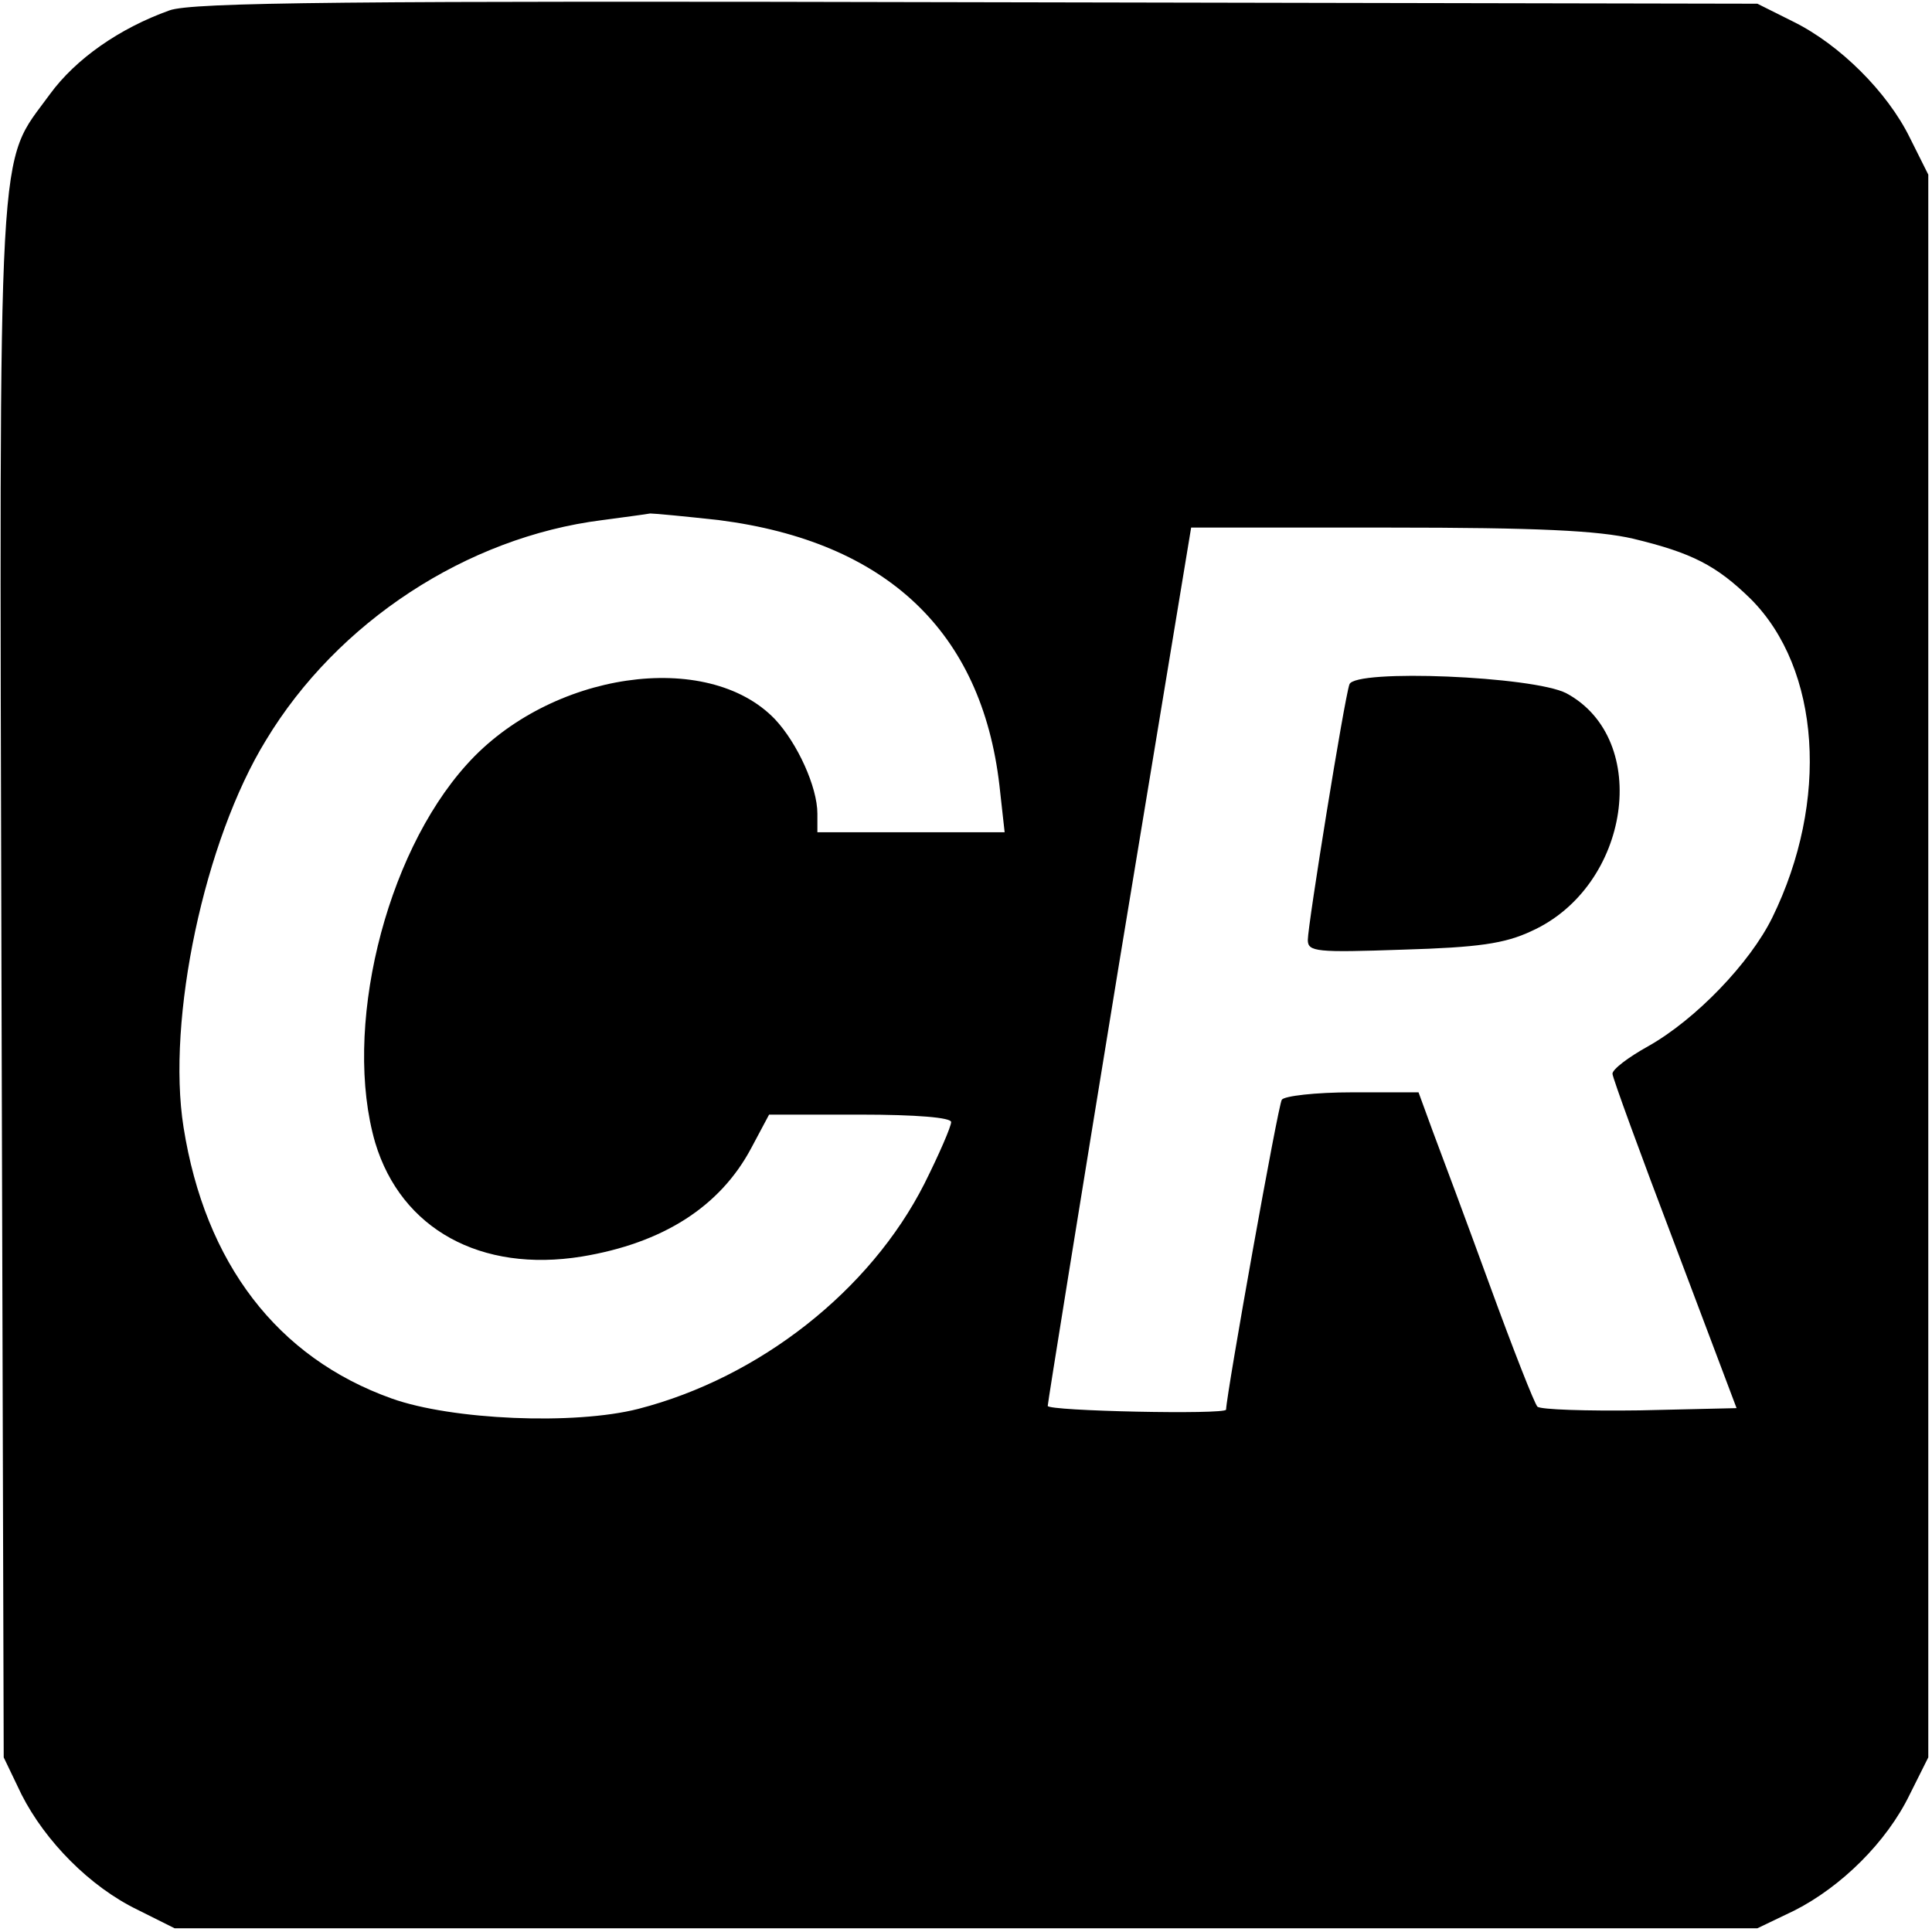
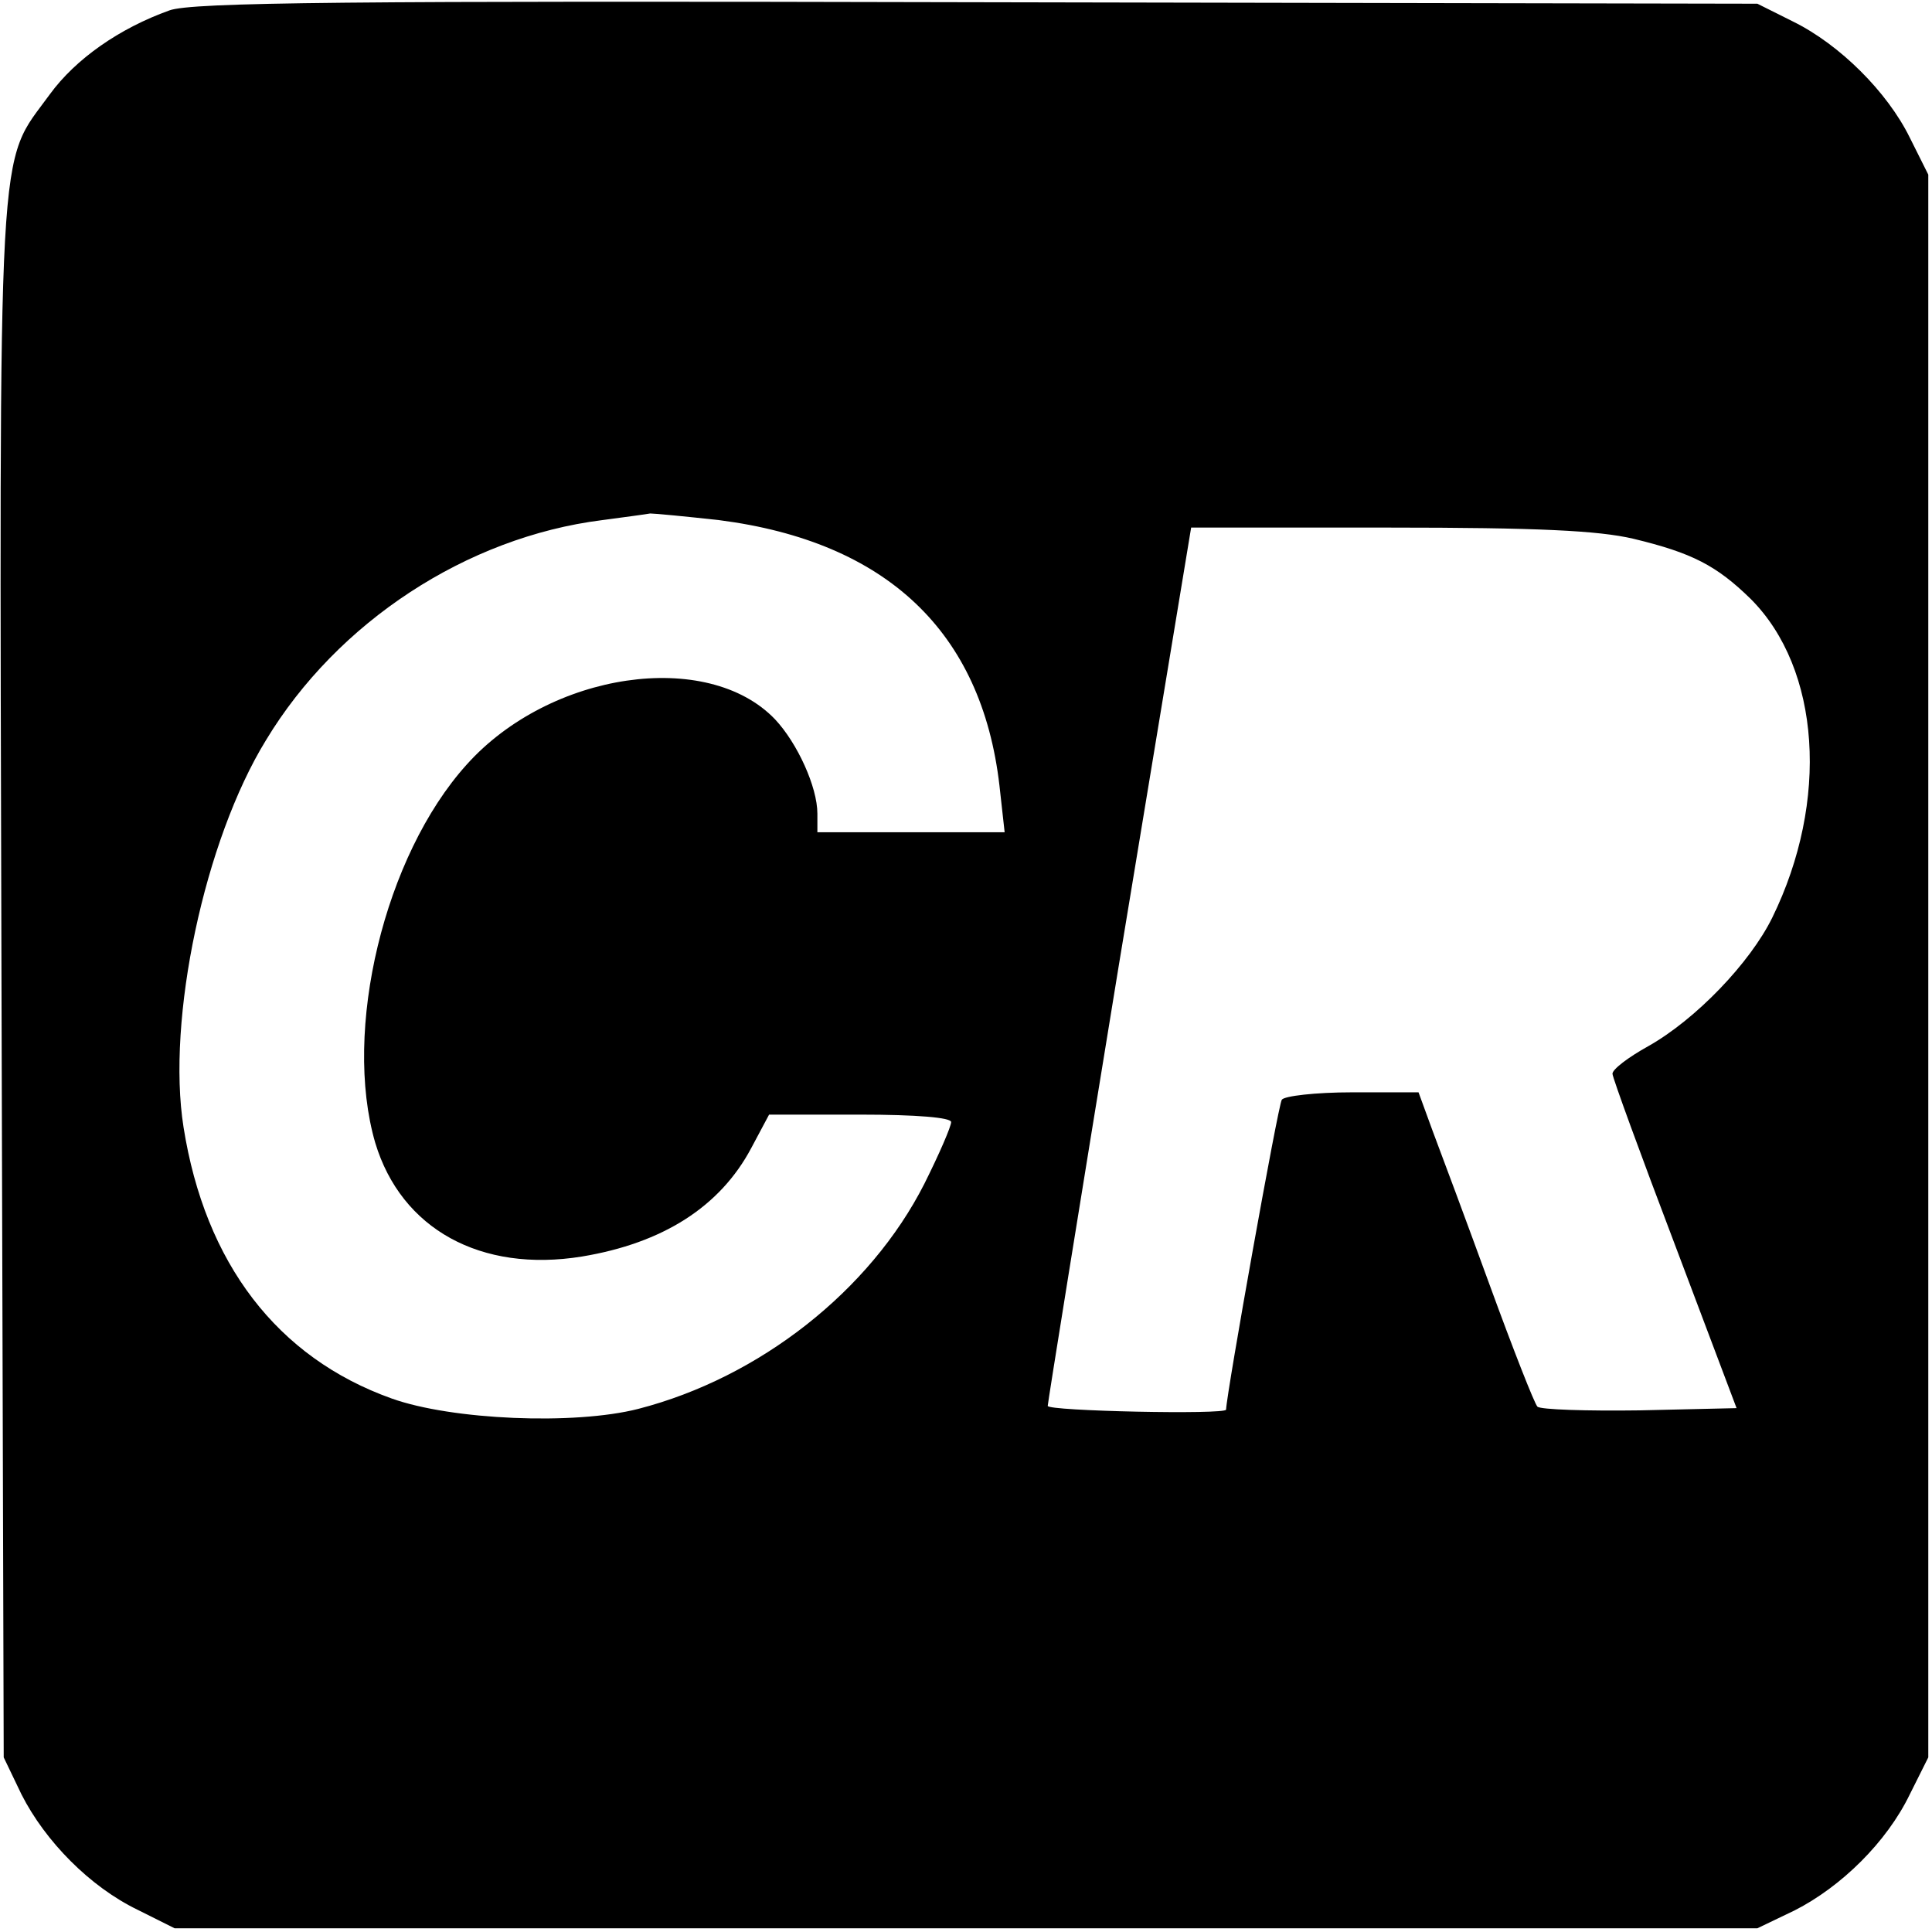
<svg xmlns="http://www.w3.org/2000/svg" version="1.0" width="260pt" height="260pt" viewBox="0 0 260 260" preserveAspectRatio="xMidYMid meet">
  <g transform="translate(0,260) scale(0.1,-0.1)" fill="#000000" stroke="none">
    <path d="M228 2586 c-67 -24 -126 -65 -161 -113 -71 -98 -68 -30 -65 -1193 l3 -1045 24 -50 c32 -63 92 -124 156 -155 l50 -25 1065 0 1065 0 50 24 c63 32 124 92 155 156 l25 50 0 1065 0 1065 -25 50 c-30 61 -94 125 -157 156 l-48 24 -1050 2 c-847 2 -1057 0 -1087 -11z m740 -686 c225 -29 353 -150 377 -357 l7 -63 -126 0 -126 0 0 25 c0 36 -27 95 -57 127 -91 95 -303 64 -415 -61 -111 -123 -167 -358 -123 -509 35 -116 142 -175 278 -153 109 18 186 67 228 146 l24 45 122 0 c77 0 123 -4 123 -10 0 -6 -16 -43 -36 -83 -73 -144 -222 -261 -385 -303 -86 -22 -251 -15 -332 14 -154 55 -251 182 -280 365 -23 145 28 386 111 521 96 159 270 273 452 296 30 4 60 8 65 9 6 0 48 -4 93 -9z m1230 -25 c79 -19 112 -36 158 -81 94 -94 106 -272 29 -429 -30 -61 -103 -137 -167 -173 -27 -15 -48 -31 -48 -37 0 -5 38 -109 84 -230 l83 -220 -130 -3 c-72 -1 -134 1 -138 5 -4 4 -33 78 -64 163 -31 85 -66 179 -77 208 l-19 52 -89 0 c-50 0 -92 -5 -95 -10 -5 -7 -74 -393 -75 -417 0 -7 -240 -2 -240 5 0 4 43 271 96 595 l97 587 266 0 c200 0 282 -4 329 -15z" />
-     <path d="M1816 1679 c-7 -20 -56 -324 -56 -344 0 -16 12 -17 128 -13 101 3 137 8 173 25 133 60 162 258 47 320 -44 23 -285 33 -292 12z" />
  </g>
</svg>